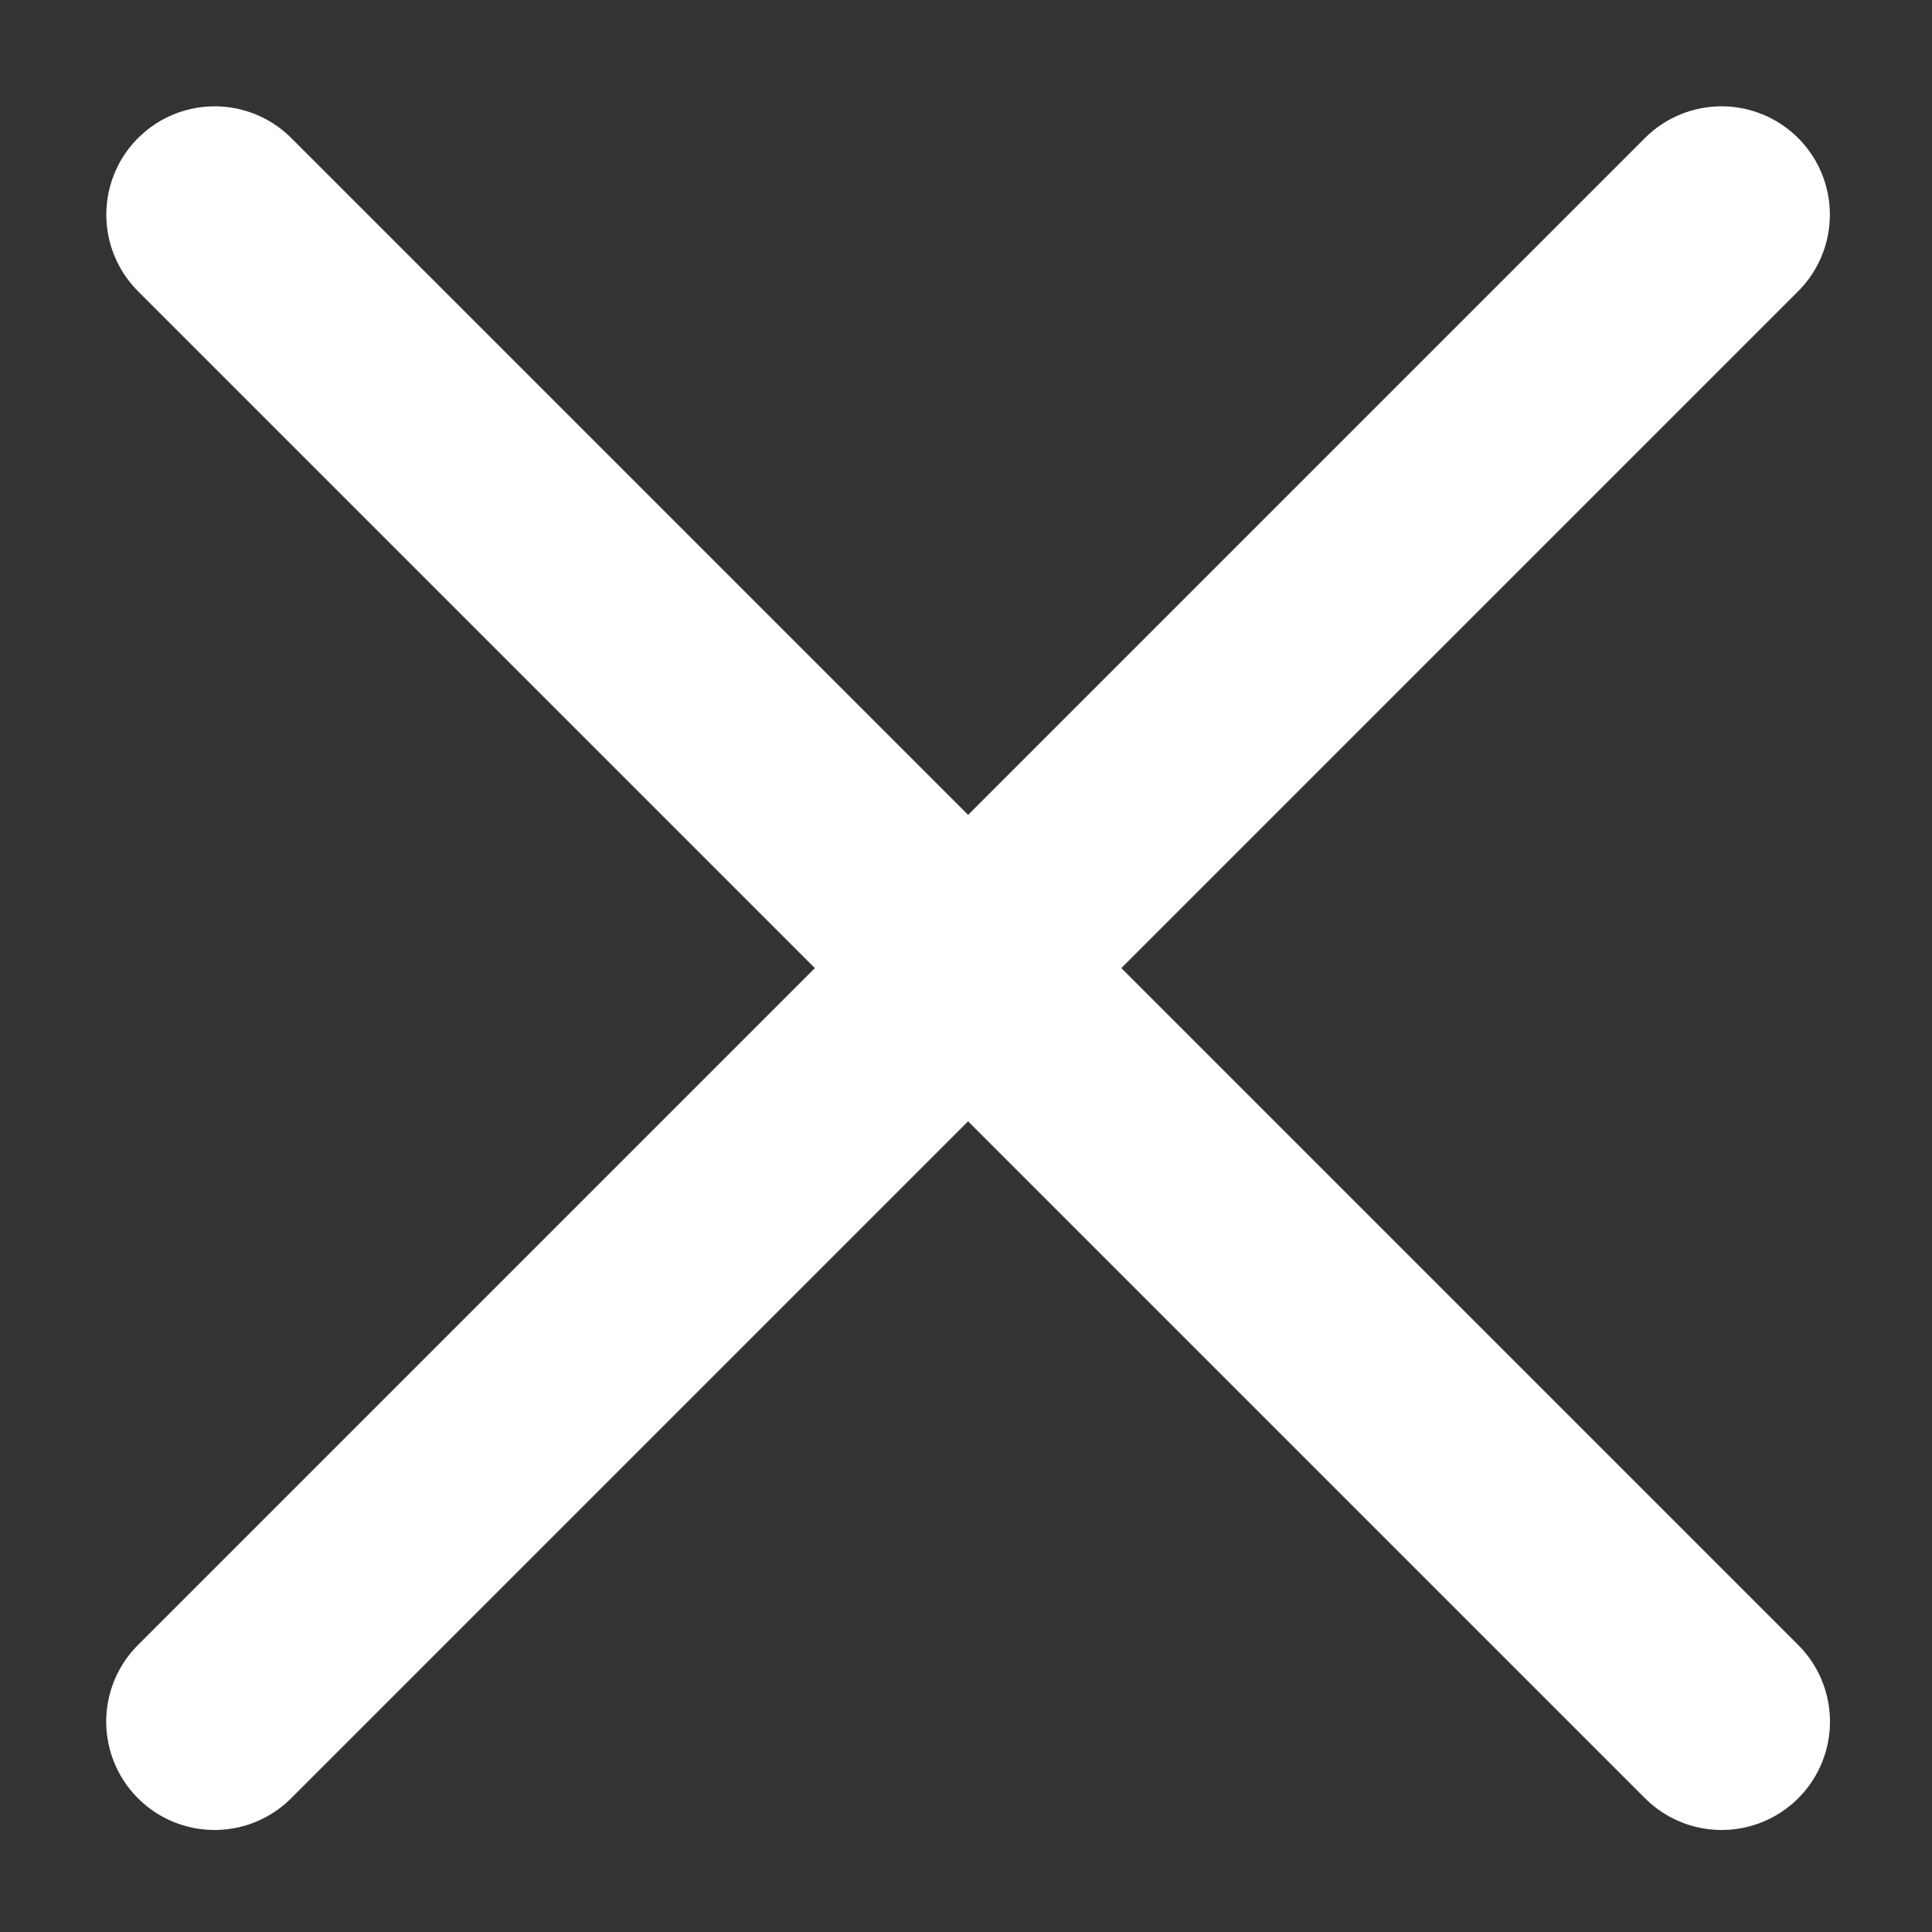
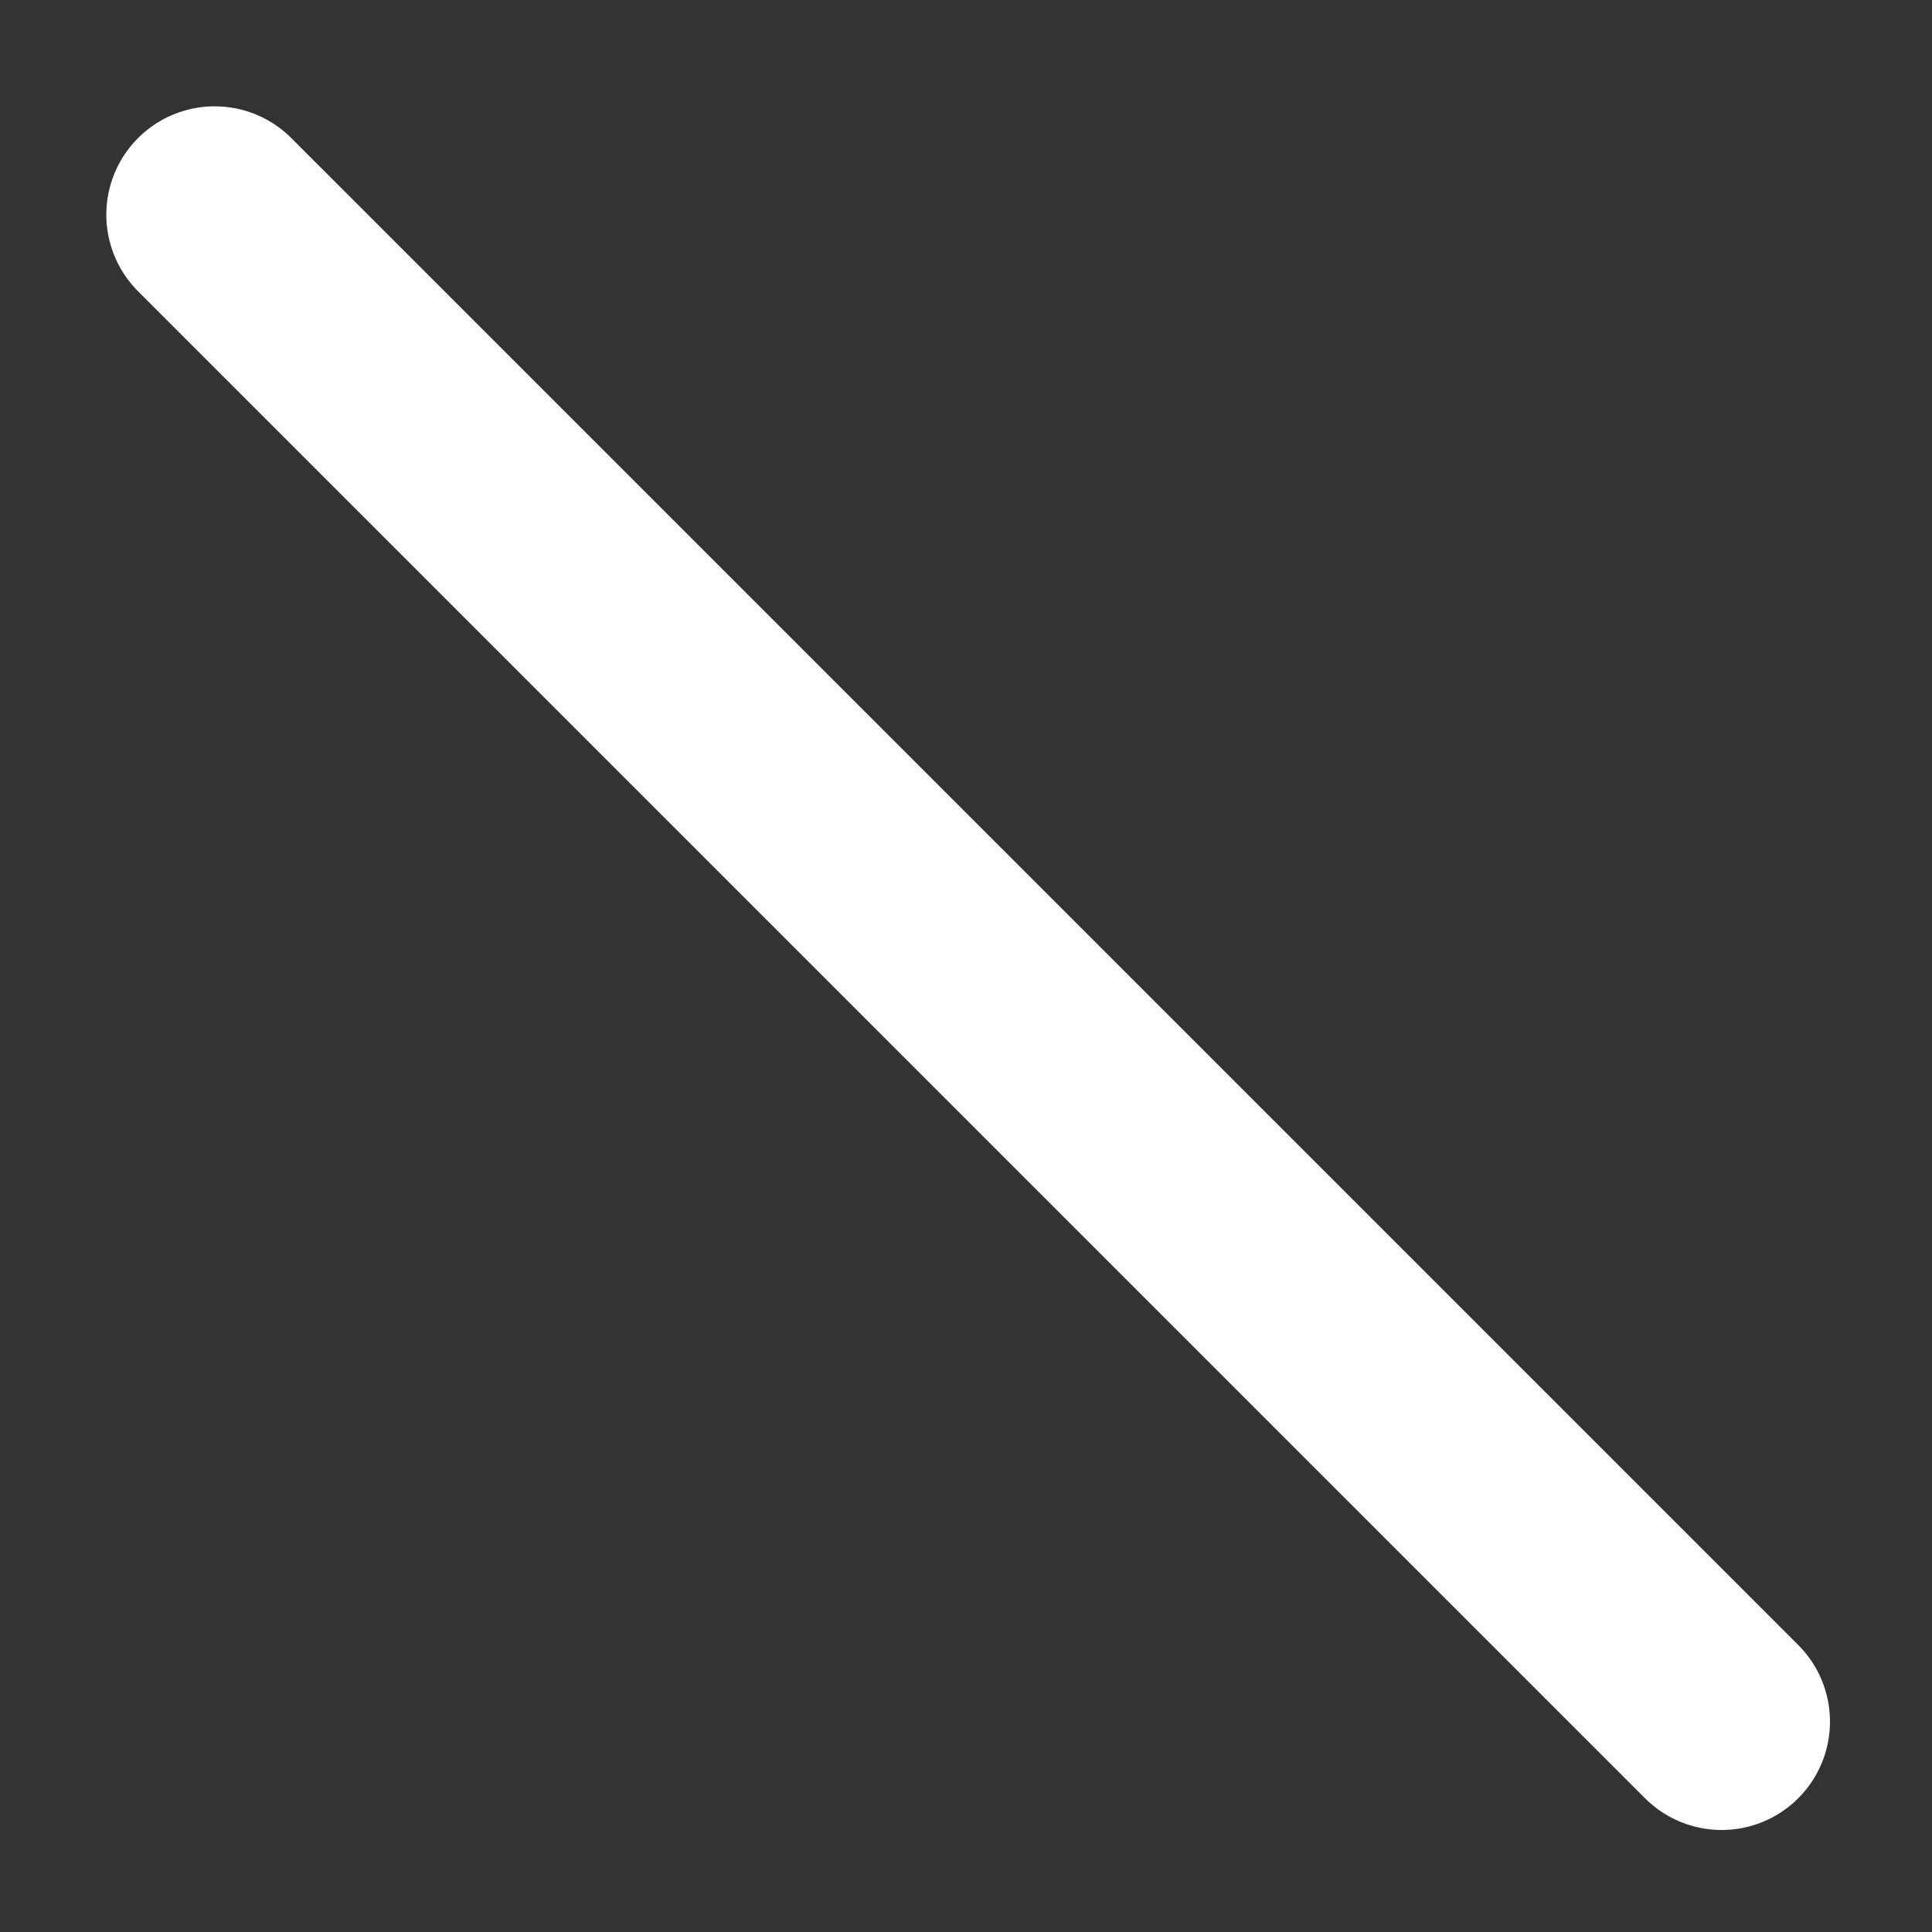
<svg xmlns="http://www.w3.org/2000/svg" width="18" height="18" viewBox="0 0 18 18" fill="none">
  <rect x="0" y="0" width="18" height="18" fill="#333333" stroke="none" />
  <path d="M2 2L16.04 16.04" stroke="white" stroke-width="2.019" stroke-linecap="round" />
-   <path d="M16.039 2L1.999 16.04" stroke="white" stroke-width="2.019" stroke-linecap="round" />
</svg>